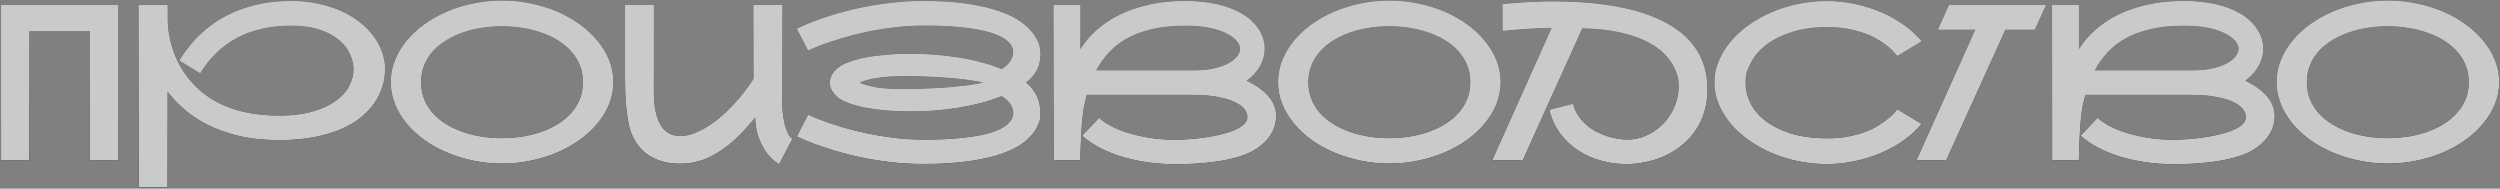
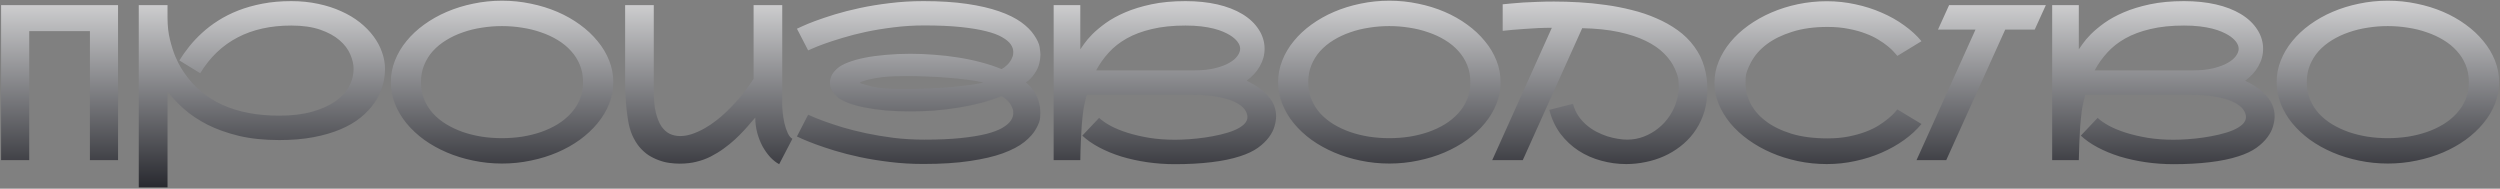
<svg xmlns="http://www.w3.org/2000/svg" width="1842" height="139" viewBox="0 0 1842 139" fill="none">
  <rect x="0" y="0" width="1842" height="139" fill="#808080" stroke="none" />
-   <path d="M0.813 3.795H86.973V118H66.251V22.959H21.535V118H0.813V3.795ZM214.578 0.835C221.693 0.835 228.34 1.51 234.521 2.86C240.701 4.159 246.336 5.976 251.425 8.313C256.567 10.599 261.137 13.325 265.136 16.493C269.135 19.661 272.511 23.115 275.263 26.854C278.016 30.542 280.093 34.437 281.496 38.54C282.95 42.59 283.677 46.693 283.677 50.848C283.677 55.107 283.028 59.365 281.729 63.624C280.483 67.883 278.509 71.96 275.809 75.855C273.16 79.698 269.758 83.308 265.604 86.683C261.501 90.007 256.541 92.889 250.724 95.33C244.959 97.771 238.338 99.693 230.859 101.095C223.432 102.497 215.071 103.199 205.775 103.199C194.66 103.199 184.715 102.16 175.938 100.082C167.213 97.953 159.501 95.201 152.801 91.825C146.153 88.397 140.414 84.554 135.584 80.295C130.806 76.037 126.756 71.726 123.432 67.363V138.021H102.242V3.795H123.432V13.066C123.432 18.986 124.029 24.361 125.223 29.191C126.418 34.021 127.742 38.176 129.196 41.656C130.703 45.135 132.079 47.888 133.325 49.913C134.572 51.887 135.273 52.977 135.429 53.185C149.815 74.531 173.263 85.203 205.775 85.203C215.019 85.203 223.069 84.242 229.924 82.321C236.78 80.399 242.467 77.854 246.985 74.686C251.555 71.466 254.957 67.805 257.19 63.702C259.423 59.547 260.54 55.263 260.54 50.848C260.54 47.368 259.709 43.759 258.047 40.02C256.437 36.228 253.814 32.775 250.179 29.659C246.543 26.491 241.791 23.894 235.923 21.868C230.106 19.843 222.991 18.83 214.578 18.83C199.361 18.83 186.169 21.765 175.003 27.633C163.837 33.45 154.671 42.227 147.504 53.964L132.157 44.538C134.182 41.214 136.571 37.838 139.324 34.411C142.076 30.931 145.218 27.581 148.75 24.361C152.282 21.089 156.255 18.051 160.669 15.247C165.135 12.39 170.069 9.897 175.471 7.768C180.924 5.639 186.896 3.951 193.388 2.704C199.88 1.458 206.943 0.835 214.578 0.835ZM369.915 0.523C377.186 0.523 384.249 1.25 391.104 2.704C398.012 4.107 404.504 6.106 410.58 8.703C416.656 11.3 422.213 14.442 427.251 18.129C432.289 21.765 436.625 25.816 440.261 30.282C443.948 34.696 446.805 39.474 448.83 44.616C450.855 49.706 451.868 55.003 451.868 60.508C451.868 66.013 450.855 71.337 448.83 76.478C446.805 81.568 443.948 86.346 440.261 90.812C436.625 95.227 432.289 99.278 427.251 102.965C422.213 106.6 416.656 109.716 410.58 112.313C404.504 114.91 398.012 116.909 391.104 118.312C384.249 119.766 377.186 120.493 369.915 120.493C362.644 120.493 355.555 119.766 348.648 118.312C341.792 116.909 335.326 114.91 329.25 112.313C323.173 109.716 317.59 106.6 312.501 102.965C307.463 99.278 303.127 95.227 299.491 90.812C295.856 86.346 293.025 81.568 291 76.478C288.974 71.337 287.962 66.013 287.962 60.508C287.962 55.003 288.974 49.706 291 44.616C293.025 39.474 295.856 34.696 299.491 30.282C303.127 25.816 307.463 21.765 312.501 18.129C317.59 14.442 323.173 11.3 329.25 8.703C335.326 6.106 341.792 4.107 348.648 2.704C355.555 1.25 362.644 0.523 369.915 0.523ZM310.164 60.508C310.164 65.078 310.943 69.285 312.501 73.128C314.059 76.971 316.214 80.425 318.967 83.489C321.771 86.553 325.043 89.228 328.782 91.513C332.574 93.798 336.677 95.72 341.091 97.278C345.505 98.784 350.154 99.927 355.036 100.706C359.917 101.433 364.851 101.796 369.837 101.796C374.823 101.796 379.757 101.433 384.638 100.706C389.52 99.927 394.168 98.784 398.583 97.278C403.049 95.72 407.152 93.798 410.892 91.513C414.683 89.176 417.955 86.475 420.707 83.411C423.512 80.347 425.693 76.919 427.251 73.128C428.809 69.285 429.588 65.078 429.588 60.508C429.588 55.886 428.809 51.679 427.251 47.888C425.693 44.045 423.512 40.591 420.707 37.527C417.955 34.463 414.683 31.788 410.892 29.503C407.152 27.218 403.049 25.322 398.583 23.816C394.168 22.258 389.52 21.115 384.638 20.388C379.757 19.609 374.823 19.22 369.837 19.22C364.851 19.22 359.917 19.609 355.036 20.388C350.154 21.115 345.505 22.258 341.091 23.816C336.677 25.322 332.574 27.244 328.782 29.581C325.043 31.866 321.771 34.541 318.967 37.605C316.214 40.669 314.059 44.123 312.501 47.966C310.943 51.757 310.164 55.938 310.164 60.508ZM576.356 72.427C576.304 73.414 576.278 74.427 576.278 75.465C576.278 77.543 576.408 79.932 576.668 82.632C576.928 85.281 577.369 88.034 577.992 90.89C578.667 93.695 579.498 96.135 580.485 98.213C581.472 100.238 582.588 101.589 583.835 102.264L574.097 120.96C571.812 119.766 569.605 118.026 567.475 115.741C565.346 113.404 563.45 110.729 561.788 107.717C560.179 104.653 558.88 101.329 557.893 97.745C556.959 94.11 556.491 90.397 556.491 86.605C555.712 87.436 554.596 88.709 553.141 90.423C551.739 92.136 550.051 94.058 548.078 96.187C546.156 98.265 543.949 100.472 541.456 102.809C538.963 105.094 536.237 107.301 533.276 109.431C530.368 111.56 527.2 113.508 523.772 115.273C520.396 116.987 516.839 118.286 513.099 119.169C511.541 119.584 509.698 119.922 507.568 120.181C505.491 120.441 503.232 120.571 500.791 120.571C498.35 120.571 495.805 120.389 493.156 120.025C490.508 119.662 487.885 118.987 485.288 118C482.692 117.065 480.173 115.819 477.732 114.261C475.343 112.651 473.136 110.651 471.11 108.262C469.085 105.821 467.319 102.913 465.813 99.537C464.359 96.161 463.294 92.24 462.619 87.774C462.047 84.035 461.606 80.399 461.294 76.868C461.035 73.284 460.853 70.09 460.749 67.285C460.645 64.793 460.593 62.404 460.593 60.118V3.795H481.705V67.363C481.705 73.492 482.198 78.659 483.185 82.866C484.224 87.073 485.6 90.475 487.314 93.071C489.08 95.616 491.131 97.46 493.468 98.602C495.857 99.693 498.402 100.238 501.103 100.238C503.907 100.238 506.815 99.745 509.828 98.758C512.892 97.719 515.904 96.369 518.864 94.707C521.825 93.045 524.681 91.15 527.434 89.02C530.238 86.891 532.757 84.736 534.99 82.554C540.184 77.517 544.39 72.921 547.61 68.766C550.882 64.559 553.427 61.001 555.245 58.093V3.795H576.356V72.427ZM680.356 120.804C671.735 120.804 663.477 120.311 655.583 119.324C647.741 118.39 640.418 117.195 633.614 115.741C626.811 114.287 620.605 112.703 614.996 110.989C609.439 109.275 604.635 107.665 600.584 106.159C596.585 104.653 593.417 103.38 591.08 102.342C588.795 101.251 587.496 100.654 587.185 100.55L595.442 84.502C595.494 84.502 596.559 84.969 598.636 85.904C600.714 86.839 603.596 87.982 607.283 89.332C611.023 90.682 615.489 92.162 620.683 93.772C625.928 95.33 631.693 96.785 637.977 98.135C644.313 99.485 651.117 100.628 658.387 101.563C665.658 102.445 673.215 102.887 681.057 102.887C691.496 102.887 700.429 102.497 707.855 101.718C715.334 100.939 721.592 99.927 726.63 98.68C731.668 97.382 735.615 95.902 738.471 94.24C741.379 92.526 743.457 90.76 744.703 88.942C745.95 87.125 746.573 85.333 746.573 83.567C746.573 83.463 746.547 82.944 746.495 82.009C746.495 81.022 746.08 79.724 745.249 78.114C744.418 76.452 743.327 74.998 741.977 73.751C740.626 72.453 739.276 71.466 737.926 70.791C733.252 72.713 728.188 74.401 722.735 75.855C717.282 77.257 711.647 78.426 705.83 79.36C700.065 80.295 694.197 80.996 688.224 81.464C682.252 81.879 676.383 82.087 670.618 82.087C664.438 82.087 658.491 81.853 652.778 81.386C647.118 80.867 641.924 80.139 637.198 79.205C632.472 78.27 628.343 77.127 624.812 75.777C621.28 74.427 618.579 72.894 616.71 71.181C615.359 69.934 614.191 68.532 613.204 66.974C612.269 65.364 611.75 64.04 611.646 63.001C611.542 61.962 611.49 61.261 611.49 60.898C611.49 59.443 611.828 57.859 612.503 56.145C613.23 54.38 614.632 52.536 616.71 50.614C618.579 48.901 621.28 47.368 624.812 46.018C628.395 44.616 632.55 43.447 637.276 42.513C642.054 41.578 647.273 40.877 652.934 40.409C658.647 39.89 664.594 39.63 670.774 39.63C676.487 39.63 682.303 39.864 688.224 40.331C694.197 40.747 700.065 41.422 705.83 42.357C711.647 43.24 717.256 44.408 722.657 45.862C728.11 47.265 733.2 48.953 737.926 50.926C739.276 50.251 740.626 49.264 741.977 47.966C743.327 46.667 744.418 45.213 745.249 43.603C746.08 41.941 746.495 40.643 746.495 39.708C746.547 38.721 746.573 38.176 746.573 38.072C746.573 36.306 745.95 34.515 744.703 32.697C743.457 30.879 741.379 29.139 738.471 27.477C735.615 25.764 731.668 24.283 726.63 23.037C721.592 21.739 715.334 20.7 707.855 19.921C700.429 19.142 691.496 18.752 681.057 18.752C673.215 18.752 665.658 19.22 658.387 20.155C651.117 21.038 644.313 22.154 637.977 23.504C631.693 24.855 625.928 26.335 620.683 27.945C615.489 29.503 611.023 30.957 607.283 32.307C603.596 33.658 600.714 34.8 598.636 35.735C596.559 36.618 595.494 37.085 595.442 37.137L587.185 21.167C587.496 21.012 588.795 20.414 591.08 19.376C593.417 18.285 596.585 16.987 600.584 15.48C604.635 13.974 609.439 12.364 614.996 10.65C620.605 8.937 626.811 7.353 633.614 5.898C640.418 4.444 647.741 3.25 655.583 2.315C663.477 1.328 671.735 0.835 680.356 0.835C692.561 0.835 703.259 1.51 712.452 2.86C721.644 4.211 729.512 6.028 736.056 8.313C742.652 10.599 748.053 13.247 752.26 16.259C756.467 19.272 759.687 22.466 761.92 25.841C764.205 29.165 765.555 32.074 765.971 34.566C766.386 37.008 766.594 38.955 766.594 40.409C766.594 42.227 766.308 44.356 765.737 46.797C765.166 49.238 763.971 51.783 762.153 54.432C760.388 57.028 758.284 59.158 755.843 60.82C757.713 62.118 759.505 63.988 761.219 66.429C762.984 68.818 764.309 71.44 765.192 74.297C766.075 77.153 766.516 80.036 766.516 82.944C766.516 83.411 766.464 84.632 766.36 86.605C766.308 88.579 765.347 91.279 763.478 94.707C761.608 98.135 758.7 101.433 754.753 104.601C750.858 107.717 745.586 110.495 738.939 112.936C732.343 115.325 724.241 117.221 714.633 118.623C705.025 120.077 693.599 120.804 680.356 120.804ZM634.082 60.43C633.874 60.534 633.77 60.69 633.77 60.898C633.77 61.105 633.874 61.261 634.082 61.365C635.952 61.988 638.574 62.741 641.95 63.624C645.378 64.507 649.844 65.078 655.349 65.338C657.479 65.442 659.582 65.52 661.659 65.572C663.737 65.572 665.217 65.572 666.1 65.572C668.748 65.572 671.839 65.546 675.37 65.494C678.954 65.39 683.005 65.234 687.523 65.026C692.041 64.819 696.508 64.533 700.922 64.169C705.337 63.754 709.595 63.287 713.698 62.767C717.801 62.196 721.462 61.547 724.682 60.82C721.099 59.989 716.97 59.288 712.296 58.716C707.622 58.093 702.74 57.6 697.65 57.236C692.613 56.821 687.549 56.535 682.459 56.379C677.422 56.172 672.67 56.068 668.203 56.068C665.295 56.068 662.386 56.12 659.478 56.223C656.622 56.275 653.765 56.457 650.909 56.769C648.104 57.08 645.274 57.522 642.417 58.093C639.613 58.664 636.834 59.443 634.082 60.43ZM918.504 59.495C925.671 62.923 931.072 66.818 934.707 71.181C938.395 75.491 940.238 80.321 940.238 85.671C940.238 87.852 939.849 90.293 939.07 92.993C938.343 95.694 936.966 98.395 934.941 101.095C932.967 103.796 930.267 106.393 926.839 108.885C923.411 111.326 919.023 113.404 913.674 115.118C907.649 117.091 900.638 118.545 892.64 119.48C884.642 120.467 875.657 120.96 865.686 120.96C858.674 120.96 851.793 120.467 845.042 119.48C838.342 118.493 832.006 117.091 826.033 115.273C820.113 113.404 814.712 111.171 809.83 108.574C804.948 105.977 800.819 103.095 797.443 99.927L809.83 86.839C811.855 88.761 814.66 90.708 818.243 92.682C821.827 94.603 826.007 96.317 830.785 97.823C835.615 99.329 840.965 100.576 846.833 101.563C852.702 102.497 858.986 102.965 865.686 102.965C868.75 102.965 872.204 102.835 876.047 102.575C879.89 102.316 883.785 101.9 887.732 101.329C891.679 100.758 895.522 100.031 899.262 99.148C903.053 98.265 906.403 97.226 909.311 96.031C912.271 94.785 914.634 93.357 916.4 91.747C918.218 90.085 919.127 88.241 919.127 86.216C919.127 84.502 918.478 82.684 917.179 80.763C915.881 78.841 913.648 77.075 910.48 75.465C907.363 73.855 903.183 72.531 897.937 71.492C892.744 70.402 886.2 69.856 878.306 69.856H800.715C800.3 71.518 799.832 73.414 799.313 75.543C798.794 77.672 798.404 79.724 798.144 81.698C797.937 83.308 797.729 85.073 797.521 86.995C797.313 88.865 797.132 90.812 796.976 92.838C796.872 94.863 796.768 96.888 796.664 98.914C796.56 100.939 796.456 102.887 796.353 104.757C796.145 109.119 796.015 113.534 795.963 118H776.332V3.795H795.963V36.358C796.482 35.631 797.443 34.255 798.845 32.23C800.248 30.204 802.247 27.867 804.844 25.218C807.493 22.57 810.79 19.817 814.738 16.961C818.737 14.104 823.515 11.482 829.072 9.092C834.629 6.703 841.069 4.73 848.391 3.172C855.766 1.614 864.128 0.835 873.476 0.835C882.045 0.835 889.861 1.64 896.925 3.25C903.988 4.86 910.116 7.223 915.31 10.339C920.555 13.507 924.606 17.324 927.462 21.791C930.319 26.205 931.747 30.931 931.747 35.969C931.747 40.487 930.578 44.772 928.241 48.823C925.956 52.874 922.71 56.431 918.504 59.495ZM879.942 51.861C885.759 51.861 890.796 51.342 895.055 50.303C899.314 49.264 902.819 47.966 905.572 46.408C908.324 44.85 910.376 43.136 911.726 41.266C913.076 39.397 913.751 37.631 913.751 35.969C913.751 34.203 913.076 32.437 911.726 30.671C910.376 28.906 908.454 27.27 905.961 25.764C904.663 24.985 903.053 24.18 901.131 23.349C899.21 22.518 896.925 21.765 894.276 21.089C891.627 20.414 888.589 19.869 885.161 19.453C881.734 19.038 877.838 18.83 873.476 18.83C864.076 18.83 855.818 19.687 848.703 21.401C841.588 23.063 835.408 25.374 830.162 28.334C824.917 31.295 820.476 34.8 816.841 38.851C813.205 42.85 810.141 47.187 807.648 51.861H879.942ZM1023.67 0.523C1030.94 0.523 1038.01 1.25 1044.86 2.704C1051.77 4.107 1058.26 6.106 1064.34 8.703C1070.41 11.3 1075.97 14.442 1081.01 18.129C1086.05 21.765 1090.38 25.816 1094.02 30.282C1097.71 34.696 1100.56 39.474 1102.59 44.616C1104.61 49.706 1105.63 55.003 1105.63 60.508C1105.63 66.013 1104.61 71.337 1102.59 76.478C1100.56 81.568 1097.71 86.346 1094.02 90.812C1090.38 95.227 1086.05 99.278 1081.01 102.965C1075.97 106.6 1070.41 109.716 1064.34 112.313C1058.26 114.91 1051.77 116.909 1044.86 118.312C1038.01 119.766 1030.94 120.493 1023.67 120.493C1016.4 120.493 1009.31 119.766 1002.4 118.312C995.549 116.909 989.083 114.91 983.007 112.313C976.93 109.716 971.347 106.6 966.258 102.965C961.22 99.278 956.883 95.227 953.248 90.812C949.613 86.346 946.782 81.568 944.757 76.478C942.731 71.337 941.718 66.013 941.718 60.508C941.718 55.003 942.731 49.706 944.757 44.616C946.782 39.474 949.613 34.696 953.248 30.282C956.883 25.816 961.22 21.765 966.258 18.129C971.347 14.442 976.93 11.3 983.007 8.703C989.083 6.106 995.549 4.107 1002.4 2.704C1009.31 1.25 1016.4 0.523 1023.67 0.523ZM963.921 60.508C963.921 65.078 964.7 69.285 966.258 73.128C967.816 76.971 969.971 80.425 972.724 83.489C975.528 86.553 978.8 89.228 982.539 91.513C986.331 93.798 990.433 95.72 994.848 97.278C999.262 98.784 1003.91 99.927 1008.79 100.706C1013.67 101.433 1018.61 101.796 1023.59 101.796C1028.58 101.796 1033.51 101.433 1038.4 100.706C1043.28 99.927 1047.93 98.784 1052.34 97.278C1056.81 95.72 1060.91 93.798 1064.65 91.513C1068.44 89.176 1071.71 86.475 1074.46 83.411C1077.27 80.347 1079.45 76.919 1081.01 73.128C1082.57 69.285 1083.35 65.078 1083.35 60.508C1083.35 55.886 1082.57 51.679 1081.01 47.888C1079.45 44.045 1077.27 40.591 1074.46 37.527C1071.71 34.463 1068.44 31.788 1064.65 29.503C1060.91 27.218 1056.81 25.322 1052.34 23.816C1047.93 22.258 1043.28 21.115 1038.4 20.388C1033.51 19.609 1028.58 19.22 1023.59 19.22C1018.61 19.22 1013.67 19.609 1008.79 20.388C1003.91 21.115 999.262 22.258 994.848 23.816C990.433 25.322 986.331 27.244 982.539 29.581C978.8 31.866 975.528 34.541 972.724 37.605C969.971 40.669 967.816 44.123 966.258 47.966C964.7 51.757 963.921 55.938 963.921 60.508ZM1107.18 3.172C1108.9 2.964 1111.05 2.756 1113.65 2.549C1116.25 2.289 1119.15 2.055 1122.37 1.848C1125.59 1.64 1129.1 1.484 1132.89 1.38C1136.73 1.224 1140.76 1.146 1144.97 1.146C1150.83 1.146 1156.99 1.328 1163.43 1.692C1169.92 2.055 1176.44 2.704 1182.98 3.639C1189.53 4.522 1195.97 5.769 1202.3 7.379C1208.69 8.937 1214.71 10.962 1220.38 13.455C1226.09 15.896 1231.33 18.83 1236.11 22.258C1240.89 25.686 1244.97 29.711 1248.34 34.333C1251.72 38.903 1254.16 43.837 1255.67 49.134C1257.22 54.432 1258 59.885 1258 65.494C1258 66.896 1257.95 68.324 1257.85 69.778C1257.53 75.387 1256.5 80.555 1254.73 85.281C1252.96 90.007 1250.65 94.266 1247.8 98.057C1244.99 101.796 1241.72 105.094 1237.98 107.951C1234.29 110.807 1230.29 113.196 1225.98 115.118C1221.67 117.039 1217.16 118.467 1212.43 119.402C1207.7 120.389 1202.95 120.882 1198.17 120.882C1191.94 120.882 1185.81 120.051 1179.79 118.39C1173.76 116.78 1168.18 114.313 1163.04 110.989C1157.95 107.665 1153.51 103.51 1149.72 98.524C1145.98 93.487 1143.25 87.618 1141.54 80.918L1158.99 76.478C1159.82 79.698 1161.09 82.606 1162.81 85.203C1164.52 87.748 1166.52 90.007 1168.8 91.981C1171.09 93.954 1173.56 95.642 1176.2 97.044C1178.85 98.395 1181.5 99.511 1184.15 100.394C1186.85 101.225 1189.47 101.848 1192.02 102.264C1194.56 102.679 1196.85 102.887 1198.87 102.887C1203.18 102.887 1207.29 102.134 1211.18 100.628C1215.08 99.122 1218.61 97.096 1221.78 94.551C1225 92.007 1227.75 89.02 1230.04 85.593C1232.37 82.113 1234.09 78.529 1235.18 74.842C1236.32 71.155 1236.89 67.493 1236.89 63.858C1236.89 63.442 1236.84 62.118 1236.73 59.885C1236.68 57.6 1235.77 54.51 1234.01 50.614C1232.24 46.667 1229.62 42.954 1226.14 39.474C1222.66 35.943 1218.14 32.827 1212.59 30.126C1207.08 27.425 1200.46 25.244 1192.72 23.582C1184.98 21.92 1176 20.986 1165.77 20.778L1121.98 118H1099.47L1143.41 20.466C1140.08 20.466 1136.68 20.544 1133.2 20.7C1129.72 20.856 1126.37 21.064 1123.15 21.323C1119.93 21.531 1116.92 21.765 1114.12 22.024C1111.36 22.284 1109.05 22.518 1107.18 22.725V3.172ZM1415.75 91.357C1412.27 95.564 1408.02 99.485 1402.98 103.121C1397.99 106.704 1392.46 109.82 1386.39 112.469C1380.36 115.118 1373.92 117.169 1367.07 118.623C1360.21 120.129 1353.2 120.882 1346.03 120.882C1338.76 120.882 1331.65 120.155 1324.69 118.701C1317.78 117.247 1311.26 115.196 1305.13 112.547C1299 109.898 1293.37 106.73 1288.23 103.043C1283.09 99.355 1278.67 95.304 1274.98 90.89C1271.3 86.424 1268.42 81.671 1266.34 76.634C1264.26 71.544 1263.22 66.299 1263.22 60.898C1263.22 55.496 1264.26 50.277 1266.34 45.239C1268.42 40.15 1271.3 35.398 1274.98 30.983C1278.67 26.517 1283.09 22.44 1288.23 18.752C1293.37 15.065 1299 11.897 1305.13 9.248C1311.26 6.6 1317.78 4.548 1324.69 3.094C1331.65 1.64 1338.76 0.913 1346.03 0.913C1353.2 0.913 1360.21 1.666 1367.07 3.172C1373.92 4.626 1380.36 6.677 1386.39 9.326C1392.46 11.923 1397.99 15.039 1402.98 18.674C1408.02 22.258 1412.27 26.153 1415.75 30.36L1397.99 41.188C1397.53 40.617 1396.72 39.708 1395.58 38.462C1394.49 37.163 1392.98 35.735 1391.06 34.177C1389.14 32.567 1386.8 30.931 1384.05 29.269C1381.35 27.555 1378.15 26.023 1374.47 24.673C1370.83 23.271 1366.68 22.128 1362 21.245C1357.38 20.31 1352.21 19.843 1346.5 19.843C1336.63 19.843 1327.96 21.038 1320.48 23.427C1313 25.764 1306.72 28.854 1301.63 32.697C1296.59 36.54 1292.77 40.929 1290.18 45.862C1287.58 50.744 1286.25 54.51 1286.2 57.158C1286.15 59.807 1286.12 61.209 1286.12 61.365C1286.12 66.351 1287.32 71.259 1289.71 76.088C1292.15 80.918 1295.86 85.255 1300.85 89.098C1305.83 92.941 1312.12 96.058 1319.7 98.447C1327.34 100.784 1336.27 101.952 1346.5 101.952C1352.26 101.952 1357.48 101.485 1362.16 100.55C1366.83 99.615 1371.01 98.447 1374.7 97.044C1378.39 95.642 1381.58 94.084 1384.28 92.37C1387.03 90.604 1389.35 88.942 1391.22 87.384C1393.14 85.826 1394.64 84.424 1395.73 83.178C1396.82 81.931 1397.58 81.074 1397.99 80.607L1415.75 91.357ZM1499.19 21.791H1477.45L1433.98 118H1412.09L1455.56 21.791H1427.91L1436.09 3.795H1507.37L1499.19 21.791ZM1654.21 59.495C1661.38 62.923 1666.78 66.818 1670.42 71.181C1674.1 75.491 1675.95 80.321 1675.95 85.671C1675.95 87.852 1675.56 90.293 1674.78 92.993C1674.05 95.694 1672.68 98.395 1670.65 101.095C1668.68 103.796 1665.98 106.393 1662.55 108.885C1659.12 111.326 1654.73 113.404 1649.38 115.118C1643.36 117.091 1636.35 118.545 1628.35 119.48C1620.35 120.467 1611.37 120.96 1601.4 120.96C1594.38 120.96 1587.5 120.467 1580.75 119.48C1574.05 118.493 1567.72 117.091 1561.74 115.273C1555.82 113.404 1550.42 111.171 1545.54 108.574C1540.66 105.977 1536.53 103.095 1533.15 99.927L1545.54 86.839C1547.57 88.761 1550.37 90.708 1553.95 92.682C1557.54 94.603 1561.72 96.317 1566.5 97.823C1571.33 99.329 1576.67 100.576 1582.54 101.563C1588.41 102.497 1594.7 102.965 1601.4 102.965C1604.46 102.965 1607.91 102.835 1611.76 102.575C1615.6 102.316 1619.5 101.9 1623.44 101.329C1627.39 100.758 1631.23 100.031 1634.97 99.148C1638.76 98.265 1642.11 97.226 1645.02 96.031C1647.98 94.785 1650.34 93.357 1652.11 91.747C1653.93 90.085 1654.84 88.241 1654.84 86.216C1654.84 84.502 1654.19 82.684 1652.89 80.763C1651.59 78.841 1649.36 77.075 1646.19 75.465C1643.07 73.855 1638.89 72.531 1633.65 71.492C1628.45 70.402 1621.91 69.856 1614.02 69.856H1536.43C1536.01 71.518 1535.54 73.414 1535.02 75.543C1534.5 77.672 1534.11 79.724 1533.85 81.698C1533.65 83.308 1533.44 85.073 1533.23 86.995C1533.02 88.865 1532.84 90.812 1532.69 92.838C1532.58 94.863 1532.48 96.888 1532.37 98.914C1532.27 100.939 1532.17 102.887 1532.06 104.757C1531.86 109.119 1531.73 113.534 1531.67 118H1512.04V3.795H1531.67V36.358C1532.19 35.631 1533.15 34.255 1534.56 32.23C1535.96 30.204 1537.96 27.867 1540.55 25.218C1543.2 22.57 1546.5 19.817 1550.45 16.961C1554.45 14.104 1559.22 11.482 1564.78 9.092C1570.34 6.703 1576.78 4.73 1584.1 3.172C1591.48 1.614 1599.84 0.835 1609.19 0.835C1617.76 0.835 1625.57 1.64 1632.63 3.25C1639.7 4.86 1645.83 7.223 1651.02 10.339C1656.27 13.507 1660.32 17.324 1663.17 21.791C1666.03 26.205 1667.46 30.931 1667.46 35.969C1667.46 40.487 1666.29 44.772 1663.95 48.823C1661.67 52.874 1658.42 56.431 1654.21 59.495ZM1615.65 51.861C1621.47 51.861 1626.51 51.342 1630.77 50.303C1635.02 49.264 1638.53 47.966 1641.28 46.408C1644.03 44.85 1646.09 43.136 1647.44 41.266C1648.79 39.397 1649.46 37.631 1649.46 35.969C1649.46 34.203 1648.79 32.437 1647.44 30.671C1646.09 28.906 1644.16 27.27 1641.67 25.764C1640.37 24.985 1638.76 24.18 1636.84 23.349C1634.92 22.518 1632.63 21.765 1629.99 21.089C1627.34 20.414 1624.3 19.869 1620.87 19.453C1617.44 19.038 1613.55 18.83 1609.19 18.83C1599.79 18.83 1591.53 19.687 1584.41 21.401C1577.3 23.063 1571.12 25.374 1565.87 28.334C1560.63 31.295 1556.19 34.8 1552.55 38.851C1548.92 42.85 1545.85 47.187 1543.36 51.861H1615.65ZM1759.38 0.523C1766.65 0.523 1773.72 1.25 1780.57 2.704C1787.48 4.107 1793.97 6.106 1800.05 8.703C1806.12 11.3 1811.68 14.442 1816.72 18.129C1821.76 21.765 1826.09 25.816 1829.73 30.282C1833.42 34.696 1836.27 39.474 1838.3 44.616C1840.32 49.706 1841.34 55.003 1841.34 60.508C1841.34 66.013 1840.32 71.337 1838.3 76.478C1836.27 81.568 1833.42 86.346 1829.73 90.812C1826.09 95.227 1821.76 99.278 1816.72 102.965C1811.68 106.6 1806.12 109.716 1800.05 112.313C1793.97 114.91 1787.48 116.909 1780.57 118.312C1773.72 119.766 1766.65 120.493 1759.38 120.493C1752.11 120.493 1745.02 119.766 1738.11 118.312C1731.26 116.909 1724.79 114.91 1718.72 112.313C1712.64 109.716 1707.06 106.6 1701.97 102.965C1696.93 99.278 1692.59 95.227 1688.96 90.812C1685.32 86.346 1682.49 81.568 1680.47 76.478C1678.44 71.337 1677.43 66.013 1677.43 60.508C1677.43 55.003 1678.44 49.706 1680.47 44.616C1682.49 39.474 1685.32 34.696 1688.96 30.282C1692.59 25.816 1696.93 21.765 1701.97 18.129C1707.06 14.442 1712.64 11.3 1718.72 8.703C1724.79 6.106 1731.26 4.107 1738.11 2.704C1745.02 1.25 1752.11 0.523 1759.38 0.523ZM1699.63 60.508C1699.63 65.078 1700.41 69.285 1701.97 73.128C1703.53 76.971 1705.68 80.425 1708.43 83.489C1711.24 86.553 1714.51 89.228 1718.25 91.513C1722.04 93.798 1726.14 95.72 1730.56 97.278C1734.97 98.784 1739.62 99.927 1744.5 100.706C1749.38 101.433 1754.32 101.796 1759.3 101.796C1764.29 101.796 1769.22 101.433 1774.11 100.706C1778.99 99.927 1783.64 98.784 1788.05 97.278C1792.52 95.72 1796.62 93.798 1800.36 91.513C1804.15 89.176 1807.42 86.475 1810.17 83.411C1812.98 80.347 1815.16 76.919 1816.72 73.128C1818.28 69.285 1819.06 65.078 1819.06 60.508C1819.06 55.886 1818.28 51.679 1816.72 47.888C1815.16 44.045 1812.98 40.591 1810.17 37.527C1807.42 34.463 1804.15 31.788 1800.36 29.503C1796.62 27.218 1792.52 25.322 1788.05 23.816C1783.64 22.258 1778.99 21.115 1774.11 20.388C1769.22 19.609 1764.29 19.22 1759.3 19.22C1754.32 19.22 1749.38 19.609 1744.5 20.388C1739.62 21.115 1734.97 22.258 1730.56 23.816C1726.14 25.322 1722.04 27.244 1718.25 29.581C1714.51 31.866 1711.24 34.541 1708.43 37.605C1705.68 40.669 1703.53 44.123 1701.97 47.966C1700.41 51.757 1699.63 55.938 1699.63 60.508Z" fill="black" />
  <path d="M0.813 3.795H86.973V118H66.251V22.959H21.535V118H0.813V3.795ZM214.578 0.835C221.693 0.835 228.34 1.51 234.521 2.86C240.701 4.159 246.336 5.976 251.425 8.313C256.567 10.599 261.137 13.325 265.136 16.493C269.135 19.661 272.511 23.115 275.263 26.854C278.016 30.542 280.093 34.437 281.496 38.54C282.95 42.59 283.677 46.693 283.677 50.848C283.677 55.107 283.028 59.365 281.729 63.624C280.483 67.883 278.509 71.96 275.809 75.855C273.16 79.698 269.758 83.308 265.604 86.683C261.501 90.007 256.541 92.889 250.724 95.33C244.959 97.771 238.338 99.693 230.859 101.095C223.432 102.497 215.071 103.199 205.775 103.199C194.66 103.199 184.715 102.16 175.938 100.082C167.213 97.953 159.501 95.201 152.801 91.825C146.153 88.397 140.414 84.554 135.584 80.295C130.806 76.037 126.756 71.726 123.432 67.363V138.021H102.242V3.795H123.432V13.066C123.432 18.986 124.029 24.361 125.223 29.191C126.418 34.021 127.742 38.176 129.196 41.656C130.703 45.135 132.079 47.888 133.325 49.913C134.572 51.887 135.273 52.977 135.429 53.185C149.815 74.531 173.263 85.203 205.775 85.203C215.019 85.203 223.069 84.242 229.924 82.321C236.78 80.399 242.467 77.854 246.985 74.686C251.555 71.466 254.957 67.805 257.19 63.702C259.423 59.547 260.54 55.263 260.54 50.848C260.54 47.368 259.709 43.759 258.047 40.02C256.437 36.228 253.814 32.775 250.179 29.659C246.543 26.491 241.791 23.894 235.923 21.868C230.106 19.843 222.991 18.83 214.578 18.83C199.361 18.83 186.169 21.765 175.003 27.633C163.837 33.45 154.671 42.227 147.504 53.964L132.157 44.538C134.182 41.214 136.571 37.838 139.324 34.411C142.076 30.931 145.218 27.581 148.75 24.361C152.282 21.089 156.255 18.051 160.669 15.247C165.135 12.39 170.069 9.897 175.471 7.768C180.924 5.639 186.896 3.951 193.388 2.704C199.88 1.458 206.943 0.835 214.578 0.835ZM369.915 0.523C377.186 0.523 384.249 1.25 391.104 2.704C398.012 4.107 404.504 6.106 410.58 8.703C416.656 11.3 422.213 14.442 427.251 18.129C432.289 21.765 436.625 25.816 440.261 30.282C443.948 34.696 446.805 39.474 448.83 44.616C450.855 49.706 451.868 55.003 451.868 60.508C451.868 66.013 450.855 71.337 448.83 76.478C446.805 81.568 443.948 86.346 440.261 90.812C436.625 95.227 432.289 99.278 427.251 102.965C422.213 106.6 416.656 109.716 410.58 112.313C404.504 114.91 398.012 116.909 391.104 118.312C384.249 119.766 377.186 120.493 369.915 120.493C362.644 120.493 355.555 119.766 348.648 118.312C341.792 116.909 335.326 114.91 329.25 112.313C323.173 109.716 317.59 106.6 312.501 102.965C307.463 99.278 303.127 95.227 299.491 90.812C295.856 86.346 293.025 81.568 291 76.478C288.974 71.337 287.962 66.013 287.962 60.508C287.962 55.003 288.974 49.706 291 44.616C293.025 39.474 295.856 34.696 299.491 30.282C303.127 25.816 307.463 21.765 312.501 18.129C317.59 14.442 323.173 11.3 329.25 8.703C335.326 6.106 341.792 4.107 348.648 2.704C355.555 1.25 362.644 0.523 369.915 0.523ZM310.164 60.508C310.164 65.078 310.943 69.285 312.501 73.128C314.059 76.971 316.214 80.425 318.967 83.489C321.771 86.553 325.043 89.228 328.782 91.513C332.574 93.798 336.677 95.72 341.091 97.278C345.505 98.784 350.154 99.927 355.036 100.706C359.917 101.433 364.851 101.796 369.837 101.796C374.823 101.796 379.757 101.433 384.638 100.706C389.52 99.927 394.168 98.784 398.583 97.278C403.049 95.72 407.152 93.798 410.892 91.513C414.683 89.176 417.955 86.475 420.707 83.411C423.512 80.347 425.693 76.919 427.251 73.128C428.809 69.285 429.588 65.078 429.588 60.508C429.588 55.886 428.809 51.679 427.251 47.888C425.693 44.045 423.512 40.591 420.707 37.527C417.955 34.463 414.683 31.788 410.892 29.503C407.152 27.218 403.049 25.322 398.583 23.816C394.168 22.258 389.52 21.115 384.638 20.388C379.757 19.609 374.823 19.22 369.837 19.22C364.851 19.22 359.917 19.609 355.036 20.388C350.154 21.115 345.505 22.258 341.091 23.816C336.677 25.322 332.574 27.244 328.782 29.581C325.043 31.866 321.771 34.541 318.967 37.605C316.214 40.669 314.059 44.123 312.501 47.966C310.943 51.757 310.164 55.938 310.164 60.508ZM576.356 72.427C576.304 73.414 576.278 74.427 576.278 75.465C576.278 77.543 576.408 79.932 576.668 82.632C576.928 85.281 577.369 88.034 577.992 90.89C578.667 93.695 579.498 96.135 580.485 98.213C581.472 100.238 582.588 101.589 583.835 102.264L574.097 120.96C571.812 119.766 569.605 118.026 567.475 115.741C565.346 113.404 563.45 110.729 561.788 107.717C560.179 104.653 558.88 101.329 557.893 97.745C556.959 94.11 556.491 90.397 556.491 86.605C555.712 87.436 554.596 88.709 553.141 90.423C551.739 92.136 550.051 94.058 548.078 96.187C546.156 98.265 543.949 100.472 541.456 102.809C538.963 105.094 536.237 107.301 533.276 109.431C530.368 111.56 527.2 113.508 523.772 115.273C520.396 116.987 516.839 118.286 513.099 119.169C511.541 119.584 509.698 119.922 507.568 120.181C505.491 120.441 503.232 120.571 500.791 120.571C498.35 120.571 495.805 120.389 493.156 120.025C490.508 119.662 487.885 118.987 485.288 118C482.692 117.065 480.173 115.819 477.732 114.261C475.343 112.651 473.136 110.651 471.11 108.262C469.085 105.821 467.319 102.913 465.813 99.537C464.359 96.161 463.294 92.24 462.619 87.774C462.047 84.035 461.606 80.399 461.294 76.868C461.035 73.284 460.853 70.09 460.749 67.285C460.645 64.793 460.593 62.404 460.593 60.118V3.795H481.705V67.363C481.705 73.492 482.198 78.659 483.185 82.866C484.224 87.073 485.6 90.475 487.314 93.071C489.08 95.616 491.131 97.46 493.468 98.602C495.857 99.693 498.402 100.238 501.103 100.238C503.907 100.238 506.815 99.745 509.828 98.758C512.892 97.719 515.904 96.369 518.864 94.707C521.825 93.045 524.681 91.15 527.434 89.02C530.238 86.891 532.757 84.736 534.99 82.554C540.184 77.517 544.39 72.921 547.61 68.766C550.882 64.559 553.427 61.001 555.245 58.093V3.795H576.356V72.427ZM680.356 120.804C671.735 120.804 663.477 120.311 655.583 119.324C647.741 118.39 640.418 117.195 633.614 115.741C626.811 114.287 620.605 112.703 614.996 110.989C609.439 109.275 604.635 107.665 600.584 106.159C596.585 104.653 593.417 103.38 591.08 102.342C588.795 101.251 587.496 100.654 587.185 100.55L595.442 84.502C595.494 84.502 596.559 84.969 598.636 85.904C600.714 86.839 603.596 87.982 607.283 89.332C611.023 90.682 615.489 92.162 620.683 93.772C625.928 95.33 631.693 96.785 637.977 98.135C644.313 99.485 651.117 100.628 658.387 101.563C665.658 102.445 673.215 102.887 681.057 102.887C691.496 102.887 700.429 102.497 707.855 101.718C715.334 100.939 721.592 99.927 726.63 98.68C731.668 97.382 735.615 95.902 738.471 94.24C741.379 92.526 743.457 90.76 744.703 88.942C745.95 87.125 746.573 85.333 746.573 83.567C746.573 83.463 746.547 82.944 746.495 82.009C746.495 81.022 746.08 79.724 745.249 78.114C744.418 76.452 743.327 74.998 741.977 73.751C740.626 72.453 739.276 71.466 737.926 70.791C733.252 72.713 728.188 74.401 722.735 75.855C717.282 77.257 711.647 78.426 705.83 79.36C700.065 80.295 694.197 80.996 688.224 81.464C682.252 81.879 676.383 82.087 670.618 82.087C664.438 82.087 658.491 81.853 652.778 81.386C647.118 80.867 641.924 80.139 637.198 79.205C632.472 78.27 628.343 77.127 624.812 75.777C621.28 74.427 618.579 72.894 616.71 71.181C615.359 69.934 614.191 68.532 613.204 66.974C612.269 65.364 611.75 64.04 611.646 63.001C611.542 61.962 611.49 61.261 611.49 60.898C611.49 59.443 611.828 57.859 612.503 56.145C613.23 54.38 614.632 52.536 616.71 50.614C618.579 48.901 621.28 47.368 624.812 46.018C628.395 44.616 632.55 43.447 637.276 42.513C642.054 41.578 647.273 40.877 652.934 40.409C658.647 39.89 664.594 39.63 670.774 39.63C676.487 39.63 682.303 39.864 688.224 40.331C694.197 40.747 700.065 41.422 705.83 42.357C711.647 43.24 717.256 44.408 722.657 45.862C728.11 47.265 733.2 48.953 737.926 50.926C739.276 50.251 740.626 49.264 741.977 47.966C743.327 46.667 744.418 45.213 745.249 43.603C746.08 41.941 746.495 40.643 746.495 39.708C746.547 38.721 746.573 38.176 746.573 38.072C746.573 36.306 745.95 34.515 744.703 32.697C743.457 30.879 741.379 29.139 738.471 27.477C735.615 25.764 731.668 24.283 726.63 23.037C721.592 21.739 715.334 20.7 707.855 19.921C700.429 19.142 691.496 18.752 681.057 18.752C673.215 18.752 665.658 19.22 658.387 20.155C651.117 21.038 644.313 22.154 637.977 23.504C631.693 24.855 625.928 26.335 620.683 27.945C615.489 29.503 611.023 30.957 607.283 32.307C603.596 33.658 600.714 34.8 598.636 35.735C596.559 36.618 595.494 37.085 595.442 37.137L587.185 21.167C587.496 21.012 588.795 20.414 591.08 19.376C593.417 18.285 596.585 16.987 600.584 15.48C604.635 13.974 609.439 12.364 614.996 10.65C620.605 8.937 626.811 7.353 633.614 5.898C640.418 4.444 647.741 3.25 655.583 2.315C663.477 1.328 671.735 0.835 680.356 0.835C692.561 0.835 703.259 1.51 712.452 2.86C721.644 4.211 729.512 6.028 736.056 8.313C742.652 10.599 748.053 13.247 752.26 16.259C756.467 19.272 759.687 22.466 761.92 25.841C764.205 29.165 765.555 32.074 765.971 34.566C766.386 37.008 766.594 38.955 766.594 40.409C766.594 42.227 766.308 44.356 765.737 46.797C765.166 49.238 763.971 51.783 762.153 54.432C760.388 57.028 758.284 59.158 755.843 60.82C757.713 62.118 759.505 63.988 761.219 66.429C762.984 68.818 764.309 71.44 765.192 74.297C766.075 77.153 766.516 80.036 766.516 82.944C766.516 83.411 766.464 84.632 766.36 86.605C766.308 88.579 765.347 91.279 763.478 94.707C761.608 98.135 758.7 101.433 754.753 104.601C750.858 107.717 745.586 110.495 738.939 112.936C732.343 115.325 724.241 117.221 714.633 118.623C705.025 120.077 693.599 120.804 680.356 120.804ZM634.082 60.43C633.874 60.534 633.77 60.69 633.77 60.898C633.77 61.105 633.874 61.261 634.082 61.365C635.952 61.988 638.574 62.741 641.95 63.624C645.378 64.507 649.844 65.078 655.349 65.338C657.479 65.442 659.582 65.52 661.659 65.572C663.737 65.572 665.217 65.572 666.1 65.572C668.748 65.572 671.839 65.546 675.37 65.494C678.954 65.39 683.005 65.234 687.523 65.026C692.041 64.819 696.508 64.533 700.922 64.169C705.337 63.754 709.595 63.287 713.698 62.767C717.801 62.196 721.462 61.547 724.682 60.82C721.099 59.989 716.97 59.288 712.296 58.716C707.622 58.093 702.74 57.6 697.65 57.236C692.613 56.821 687.549 56.535 682.459 56.379C677.422 56.172 672.67 56.068 668.203 56.068C665.295 56.068 662.386 56.12 659.478 56.223C656.622 56.275 653.765 56.457 650.909 56.769C648.104 57.08 645.274 57.522 642.417 58.093C639.613 58.664 636.834 59.443 634.082 60.43ZM918.504 59.495C925.671 62.923 931.072 66.818 934.707 71.181C938.395 75.491 940.238 80.321 940.238 85.671C940.238 87.852 939.849 90.293 939.07 92.993C938.343 95.694 936.966 98.395 934.941 101.095C932.967 103.796 930.267 106.393 926.839 108.885C923.411 111.326 919.023 113.404 913.674 115.118C907.649 117.091 900.638 118.545 892.64 119.48C884.642 120.467 875.657 120.96 865.686 120.96C858.674 120.96 851.793 120.467 845.042 119.48C838.342 118.493 832.006 117.091 826.033 115.273C820.113 113.404 814.712 111.171 809.83 108.574C804.948 105.977 800.819 103.095 797.443 99.927L809.83 86.839C811.855 88.761 814.66 90.708 818.243 92.682C821.827 94.603 826.007 96.317 830.785 97.823C835.615 99.329 840.965 100.576 846.833 101.563C852.702 102.497 858.986 102.965 865.686 102.965C868.75 102.965 872.204 102.835 876.047 102.575C879.89 102.316 883.785 101.9 887.732 101.329C891.679 100.758 895.522 100.031 899.262 99.148C903.053 98.265 906.403 97.226 909.311 96.031C912.271 94.785 914.634 93.357 916.4 91.747C918.218 90.085 919.127 88.241 919.127 86.216C919.127 84.502 918.478 82.684 917.179 80.763C915.881 78.841 913.648 77.075 910.48 75.465C907.363 73.855 903.183 72.531 897.937 71.492C892.744 70.402 886.2 69.856 878.306 69.856H800.715C800.3 71.518 799.832 73.414 799.313 75.543C798.794 77.672 798.404 79.724 798.144 81.698C797.937 83.308 797.729 85.073 797.521 86.995C797.313 88.865 797.132 90.812 796.976 92.838C796.872 94.863 796.768 96.888 796.664 98.914C796.56 100.939 796.456 102.887 796.353 104.757C796.145 109.119 796.015 113.534 795.963 118H776.332V3.795H795.963V36.358C796.482 35.631 797.443 34.255 798.845 32.23C800.248 30.204 802.247 27.867 804.844 25.218C807.493 22.57 810.79 19.817 814.738 16.961C818.737 14.104 823.515 11.482 829.072 9.092C834.629 6.703 841.069 4.73 848.391 3.172C855.766 1.614 864.128 0.835 873.476 0.835C882.045 0.835 889.861 1.64 896.925 3.25C903.988 4.86 910.116 7.223 915.31 10.339C920.555 13.507 924.606 17.324 927.462 21.791C930.319 26.205 931.747 30.931 931.747 35.969C931.747 40.487 930.578 44.772 928.241 48.823C925.956 52.874 922.71 56.431 918.504 59.495ZM879.942 51.861C885.759 51.861 890.796 51.342 895.055 50.303C899.314 49.264 902.819 47.966 905.572 46.408C908.324 44.85 910.376 43.136 911.726 41.266C913.076 39.397 913.751 37.631 913.751 35.969C913.751 34.203 913.076 32.437 911.726 30.671C910.376 28.906 908.454 27.27 905.961 25.764C904.663 24.985 903.053 24.18 901.131 23.349C899.21 22.518 896.925 21.765 894.276 21.089C891.627 20.414 888.589 19.869 885.161 19.453C881.734 19.038 877.838 18.83 873.476 18.83C864.076 18.83 855.818 19.687 848.703 21.401C841.588 23.063 835.408 25.374 830.162 28.334C824.917 31.295 820.476 34.8 816.841 38.851C813.205 42.85 810.141 47.187 807.648 51.861H879.942ZM1023.67 0.523C1030.94 0.523 1038.01 1.25 1044.86 2.704C1051.77 4.107 1058.26 6.106 1064.34 8.703C1070.41 11.3 1075.97 14.442 1081.01 18.129C1086.05 21.765 1090.38 25.816 1094.02 30.282C1097.71 34.696 1100.56 39.474 1102.59 44.616C1104.61 49.706 1105.63 55.003 1105.63 60.508C1105.63 66.013 1104.61 71.337 1102.59 76.478C1100.56 81.568 1097.71 86.346 1094.02 90.812C1090.38 95.227 1086.05 99.278 1081.01 102.965C1075.97 106.6 1070.41 109.716 1064.34 112.313C1058.26 114.91 1051.77 116.909 1044.86 118.312C1038.01 119.766 1030.94 120.493 1023.67 120.493C1016.4 120.493 1009.31 119.766 1002.4 118.312C995.549 116.909 989.083 114.91 983.007 112.313C976.93 109.716 971.347 106.6 966.258 102.965C961.22 99.278 956.883 95.227 953.248 90.812C949.613 86.346 946.782 81.568 944.757 76.478C942.731 71.337 941.718 66.013 941.718 60.508C941.718 55.003 942.731 49.706 944.757 44.616C946.782 39.474 949.613 34.696 953.248 30.282C956.883 25.816 961.22 21.765 966.258 18.129C971.347 14.442 976.93 11.3 983.007 8.703C989.083 6.106 995.549 4.107 1002.4 2.704C1009.31 1.25 1016.4 0.523 1023.67 0.523ZM963.921 60.508C963.921 65.078 964.7 69.285 966.258 73.128C967.816 76.971 969.971 80.425 972.724 83.489C975.528 86.553 978.8 89.228 982.539 91.513C986.331 93.798 990.433 95.72 994.848 97.278C999.262 98.784 1003.91 99.927 1008.79 100.706C1013.67 101.433 1018.61 101.796 1023.59 101.796C1028.58 101.796 1033.51 101.433 1038.4 100.706C1043.28 99.927 1047.93 98.784 1052.34 97.278C1056.81 95.72 1060.91 93.798 1064.65 91.513C1068.44 89.176 1071.71 86.475 1074.46 83.411C1077.27 80.347 1079.45 76.919 1081.01 73.128C1082.57 69.285 1083.35 65.078 1083.35 60.508C1083.35 55.886 1082.57 51.679 1081.01 47.888C1079.45 44.045 1077.27 40.591 1074.46 37.527C1071.71 34.463 1068.44 31.788 1064.65 29.503C1060.91 27.218 1056.81 25.322 1052.34 23.816C1047.93 22.258 1043.28 21.115 1038.4 20.388C1033.51 19.609 1028.58 19.22 1023.59 19.22C1018.61 19.22 1013.67 19.609 1008.79 20.388C1003.91 21.115 999.262 22.258 994.848 23.816C990.433 25.322 986.331 27.244 982.539 29.581C978.8 31.866 975.528 34.541 972.724 37.605C969.971 40.669 967.816 44.123 966.258 47.966C964.7 51.757 963.921 55.938 963.921 60.508ZM1107.18 3.172C1108.9 2.964 1111.05 2.756 1113.65 2.549C1116.25 2.289 1119.15 2.055 1122.37 1.848C1125.59 1.64 1129.1 1.484 1132.89 1.38C1136.73 1.224 1140.76 1.146 1144.97 1.146C1150.83 1.146 1156.99 1.328 1163.43 1.692C1169.92 2.055 1176.44 2.704 1182.98 3.639C1189.53 4.522 1195.97 5.769 1202.3 7.379C1208.69 8.937 1214.71 10.962 1220.38 13.455C1226.09 15.896 1231.33 18.83 1236.11 22.258C1240.89 25.686 1244.97 29.711 1248.34 34.333C1251.72 38.903 1254.16 43.837 1255.67 49.134C1257.22 54.432 1258 59.885 1258 65.494C1258 66.896 1257.95 68.324 1257.85 69.778C1257.53 75.387 1256.5 80.555 1254.73 85.281C1252.96 90.007 1250.65 94.266 1247.8 98.057C1244.99 101.796 1241.72 105.094 1237.98 107.951C1234.29 110.807 1230.29 113.196 1225.98 115.118C1221.67 117.039 1217.16 118.467 1212.43 119.402C1207.7 120.389 1202.95 120.882 1198.17 120.882C1191.94 120.882 1185.81 120.051 1179.79 118.39C1173.76 116.78 1168.18 114.313 1163.04 110.989C1157.95 107.665 1153.51 103.51 1149.72 98.524C1145.98 93.487 1143.25 87.618 1141.54 80.918L1158.99 76.478C1159.82 79.698 1161.09 82.606 1162.81 85.203C1164.52 87.748 1166.52 90.007 1168.8 91.981C1171.09 93.954 1173.56 95.642 1176.2 97.044C1178.85 98.395 1181.5 99.511 1184.15 100.394C1186.85 101.225 1189.47 101.848 1192.02 102.264C1194.56 102.679 1196.85 102.887 1198.87 102.887C1203.18 102.887 1207.29 102.134 1211.18 100.628C1215.08 99.122 1218.61 97.096 1221.78 94.551C1225 92.007 1227.75 89.02 1230.04 85.593C1232.37 82.113 1234.09 78.529 1235.18 74.842C1236.32 71.155 1236.89 67.493 1236.89 63.858C1236.89 63.442 1236.84 62.118 1236.73 59.885C1236.68 57.6 1235.77 54.51 1234.01 50.614C1232.24 46.667 1229.62 42.954 1226.14 39.474C1222.66 35.943 1218.14 32.827 1212.59 30.126C1207.08 27.425 1200.46 25.244 1192.72 23.582C1184.98 21.92 1176 20.986 1165.77 20.778L1121.98 118H1099.47L1143.41 20.466C1140.08 20.466 1136.68 20.544 1133.2 20.7C1129.72 20.856 1126.37 21.064 1123.15 21.323C1119.93 21.531 1116.92 21.765 1114.12 22.024C1111.36 22.284 1109.05 22.518 1107.18 22.725V3.172ZM1415.75 91.357C1412.27 95.564 1408.02 99.485 1402.98 103.121C1397.99 106.704 1392.46 109.82 1386.39 112.469C1380.36 115.118 1373.92 117.169 1367.07 118.623C1360.21 120.129 1353.2 120.882 1346.03 120.882C1338.76 120.882 1331.65 120.155 1324.69 118.701C1317.78 117.247 1311.26 115.196 1305.13 112.547C1299 109.898 1293.37 106.73 1288.23 103.043C1283.09 99.355 1278.67 95.304 1274.98 90.89C1271.3 86.424 1268.42 81.671 1266.34 76.634C1264.26 71.544 1263.22 66.299 1263.22 60.898C1263.22 55.496 1264.26 50.277 1266.34 45.239C1268.42 40.15 1271.3 35.398 1274.98 30.983C1278.67 26.517 1283.09 22.44 1288.23 18.752C1293.37 15.065 1299 11.897 1305.13 9.248C1311.26 6.6 1317.78 4.548 1324.69 3.094C1331.65 1.64 1338.76 0.913 1346.03 0.913C1353.2 0.913 1360.21 1.666 1367.07 3.172C1373.92 4.626 1380.36 6.677 1386.39 9.326C1392.46 11.923 1397.99 15.039 1402.98 18.674C1408.02 22.258 1412.27 26.153 1415.75 30.36L1397.99 41.188C1397.53 40.617 1396.72 39.708 1395.58 38.462C1394.49 37.163 1392.98 35.735 1391.06 34.177C1389.14 32.567 1386.8 30.931 1384.05 29.269C1381.35 27.555 1378.15 26.023 1374.47 24.673C1370.83 23.271 1366.68 22.128 1362 21.245C1357.38 20.31 1352.21 19.843 1346.5 19.843C1336.63 19.843 1327.96 21.038 1320.48 23.427C1313 25.764 1306.72 28.854 1301.63 32.697C1296.59 36.54 1292.77 40.929 1290.18 45.862C1287.58 50.744 1286.25 54.51 1286.2 57.158C1286.15 59.807 1286.12 61.209 1286.12 61.365C1286.12 66.351 1287.32 71.259 1289.71 76.088C1292.15 80.918 1295.86 85.255 1300.85 89.098C1305.83 92.941 1312.12 96.058 1319.7 98.447C1327.34 100.784 1336.27 101.952 1346.5 101.952C1352.26 101.952 1357.48 101.485 1362.16 100.55C1366.83 99.615 1371.01 98.447 1374.7 97.044C1378.39 95.642 1381.58 94.084 1384.28 92.37C1387.03 90.604 1389.35 88.942 1391.22 87.384C1393.14 85.826 1394.64 84.424 1395.73 83.178C1396.82 81.931 1397.58 81.074 1397.99 80.607L1415.75 91.357ZM1499.19 21.791H1477.45L1433.98 118H1412.09L1455.56 21.791H1427.91L1436.09 3.795H1507.37L1499.19 21.791ZM1654.21 59.495C1661.38 62.923 1666.78 66.818 1670.42 71.181C1674.1 75.491 1675.95 80.321 1675.95 85.671C1675.95 87.852 1675.56 90.293 1674.78 92.993C1674.05 95.694 1672.68 98.395 1670.65 101.095C1668.68 103.796 1665.98 106.393 1662.55 108.885C1659.12 111.326 1654.73 113.404 1649.38 115.118C1643.36 117.091 1636.35 118.545 1628.35 119.48C1620.35 120.467 1611.37 120.96 1601.4 120.96C1594.38 120.96 1587.5 120.467 1580.75 119.48C1574.05 118.493 1567.72 117.091 1561.74 115.273C1555.82 113.404 1550.42 111.171 1545.54 108.574C1540.66 105.977 1536.53 103.095 1533.15 99.927L1545.54 86.839C1547.57 88.761 1550.37 90.708 1553.95 92.682C1557.54 94.603 1561.72 96.317 1566.5 97.823C1571.33 99.329 1576.67 100.576 1582.54 101.563C1588.41 102.497 1594.7 102.965 1601.4 102.965C1604.46 102.965 1607.91 102.835 1611.76 102.575C1615.6 102.316 1619.5 101.9 1623.44 101.329C1627.39 100.758 1631.23 100.031 1634.97 99.148C1638.76 98.265 1642.11 97.226 1645.02 96.031C1647.98 94.785 1650.34 93.357 1652.11 91.747C1653.93 90.085 1654.84 88.241 1654.84 86.216C1654.84 84.502 1654.19 82.684 1652.89 80.763C1651.59 78.841 1649.36 77.075 1646.19 75.465C1643.07 73.855 1638.89 72.531 1633.65 71.492C1628.45 70.402 1621.91 69.856 1614.02 69.856H1536.43C1536.01 71.518 1535.54 73.414 1535.02 75.543C1534.5 77.672 1534.11 79.724 1533.85 81.698C1533.65 83.308 1533.44 85.073 1533.23 86.995C1533.02 88.865 1532.84 90.812 1532.69 92.838C1532.58 94.863 1532.48 96.888 1532.37 98.914C1532.27 100.939 1532.17 102.887 1532.06 104.757C1531.86 109.119 1531.73 113.534 1531.67 118H1512.04V3.795H1531.67V36.358C1532.19 35.631 1533.15 34.255 1534.56 32.23C1535.96 30.204 1537.96 27.867 1540.55 25.218C1543.2 22.57 1546.5 19.817 1550.45 16.961C1554.45 14.104 1559.22 11.482 1564.78 9.092C1570.34 6.703 1576.78 4.73 1584.1 3.172C1591.48 1.614 1599.84 0.835 1609.19 0.835C1617.76 0.835 1625.57 1.64 1632.63 3.25C1639.7 4.86 1645.83 7.223 1651.02 10.339C1656.27 13.507 1660.32 17.324 1663.17 21.791C1666.03 26.205 1667.46 30.931 1667.46 35.969C1667.46 40.487 1666.29 44.772 1663.95 48.823C1661.67 52.874 1658.42 56.431 1654.21 59.495ZM1615.65 51.861C1621.47 51.861 1626.51 51.342 1630.77 50.303C1635.02 49.264 1638.53 47.966 1641.28 46.408C1644.03 44.85 1646.09 43.136 1647.44 41.266C1648.79 39.397 1649.46 37.631 1649.46 35.969C1649.46 34.203 1648.79 32.437 1647.44 30.671C1646.09 28.906 1644.16 27.27 1641.67 25.764C1640.37 24.985 1638.76 24.18 1636.84 23.349C1634.92 22.518 1632.63 21.765 1629.99 21.089C1627.34 20.414 1624.3 19.869 1620.87 19.453C1617.44 19.038 1613.55 18.83 1609.19 18.83C1599.79 18.83 1591.53 19.687 1584.41 21.401C1577.3 23.063 1571.12 25.374 1565.87 28.334C1560.63 31.295 1556.19 34.8 1552.55 38.851C1548.92 42.85 1545.85 47.187 1543.36 51.861H1615.65ZM1759.38 0.523C1766.65 0.523 1773.72 1.25 1780.57 2.704C1787.48 4.107 1793.97 6.106 1800.05 8.703C1806.12 11.3 1811.68 14.442 1816.72 18.129C1821.76 21.765 1826.09 25.816 1829.73 30.282C1833.42 34.696 1836.27 39.474 1838.3 44.616C1840.32 49.706 1841.34 55.003 1841.34 60.508C1841.34 66.013 1840.32 71.337 1838.3 76.478C1836.27 81.568 1833.42 86.346 1829.73 90.812C1826.09 95.227 1821.76 99.278 1816.72 102.965C1811.68 106.6 1806.12 109.716 1800.05 112.313C1793.97 114.91 1787.48 116.909 1780.57 118.312C1773.72 119.766 1766.65 120.493 1759.38 120.493C1752.11 120.493 1745.02 119.766 1738.11 118.312C1731.26 116.909 1724.79 114.91 1718.72 112.313C1712.64 109.716 1707.06 106.6 1701.97 102.965C1696.93 99.278 1692.59 95.227 1688.96 90.812C1685.32 86.346 1682.49 81.568 1680.47 76.478C1678.44 71.337 1677.43 66.013 1677.43 60.508C1677.43 55.003 1678.44 49.706 1680.47 44.616C1682.49 39.474 1685.32 34.696 1688.96 30.282C1692.59 25.816 1696.93 21.765 1701.97 18.129C1707.06 14.442 1712.64 11.3 1718.72 8.703C1724.79 6.106 1731.26 4.107 1738.11 2.704C1745.02 1.25 1752.11 0.523 1759.38 0.523ZM1699.63 60.508C1699.63 65.078 1700.41 69.285 1701.97 73.128C1703.53 76.971 1705.68 80.425 1708.43 83.489C1711.24 86.553 1714.51 89.228 1718.25 91.513C1722.04 93.798 1726.14 95.72 1730.56 97.278C1734.97 98.784 1739.62 99.927 1744.5 100.706C1749.38 101.433 1754.32 101.796 1759.3 101.796C1764.29 101.796 1769.22 101.433 1774.11 100.706C1778.99 99.927 1783.64 98.784 1788.05 97.278C1792.52 95.72 1796.62 93.798 1800.36 91.513C1804.15 89.176 1807.42 86.475 1810.17 83.411C1812.98 80.347 1815.16 76.919 1816.72 73.128C1818.28 69.285 1819.06 65.078 1819.06 60.508C1819.06 55.886 1818.28 51.679 1816.72 47.888C1815.16 44.045 1812.98 40.591 1810.17 37.527C1807.42 34.463 1804.15 31.788 1800.36 29.503C1796.62 27.218 1792.52 25.322 1788.05 23.816C1783.64 22.258 1778.99 21.115 1774.11 20.388C1769.22 19.609 1764.29 19.22 1759.3 19.22C1754.32 19.22 1749.38 19.609 1744.5 20.388C1739.62 21.115 1734.97 22.258 1730.56 23.816C1726.14 25.322 1722.04 27.244 1718.25 29.581C1714.51 31.866 1711.24 34.541 1708.43 37.605C1705.68 40.669 1703.53 44.123 1701.97 47.966C1700.41 51.757 1699.63 55.938 1699.63 60.508Z" fill="url(#paint0_linear_183_163)" />
-   <path d="M0.813 3.795H86.973V118H66.251V22.959H21.535V118H0.813V3.795ZM214.578 0.835C221.693 0.835 228.34 1.51 234.521 2.86C240.701 4.159 246.336 5.976 251.425 8.313C256.567 10.599 261.137 13.325 265.136 16.493C269.135 19.661 272.511 23.115 275.263 26.854C278.016 30.542 280.093 34.437 281.496 38.54C282.95 42.59 283.677 46.693 283.677 50.848C283.677 55.107 283.028 59.365 281.729 63.624C280.483 67.883 278.509 71.96 275.809 75.855C273.16 79.698 269.758 83.308 265.604 86.683C261.501 90.007 256.541 92.889 250.724 95.33C244.959 97.771 238.338 99.693 230.859 101.095C223.432 102.497 215.071 103.199 205.775 103.199C194.66 103.199 184.715 102.16 175.938 100.082C167.213 97.953 159.501 95.201 152.801 91.825C146.153 88.397 140.414 84.554 135.584 80.295C130.806 76.037 126.756 71.726 123.432 67.363V138.021H102.242V3.795H123.432V13.066C123.432 18.986 124.029 24.361 125.223 29.191C126.418 34.021 127.742 38.176 129.196 41.656C130.703 45.135 132.079 47.888 133.325 49.913C134.572 51.887 135.273 52.977 135.429 53.185C149.815 74.531 173.263 85.203 205.775 85.203C215.019 85.203 223.069 84.242 229.924 82.321C236.78 80.399 242.467 77.854 246.985 74.686C251.555 71.466 254.957 67.805 257.19 63.702C259.423 59.547 260.54 55.263 260.54 50.848C260.54 47.368 259.709 43.759 258.047 40.02C256.437 36.228 253.814 32.775 250.179 29.659C246.543 26.491 241.791 23.894 235.923 21.868C230.106 19.843 222.991 18.83 214.578 18.83C199.361 18.83 186.169 21.765 175.003 27.633C163.837 33.45 154.671 42.227 147.504 53.964L132.157 44.538C134.182 41.214 136.571 37.838 139.324 34.411C142.076 30.931 145.218 27.581 148.75 24.361C152.282 21.089 156.255 18.051 160.669 15.247C165.135 12.39 170.069 9.897 175.471 7.768C180.924 5.639 186.896 3.951 193.388 2.704C199.88 1.458 206.943 0.835 214.578 0.835ZM369.915 0.523C377.186 0.523 384.249 1.25 391.104 2.704C398.012 4.107 404.504 6.106 410.58 8.703C416.656 11.3 422.213 14.442 427.251 18.129C432.289 21.765 436.625 25.816 440.261 30.282C443.948 34.696 446.805 39.474 448.83 44.616C450.855 49.706 451.868 55.003 451.868 60.508C451.868 66.013 450.855 71.337 448.83 76.478C446.805 81.568 443.948 86.346 440.261 90.812C436.625 95.227 432.289 99.278 427.251 102.965C422.213 106.6 416.656 109.716 410.58 112.313C404.504 114.91 398.012 116.909 391.104 118.312C384.249 119.766 377.186 120.493 369.915 120.493C362.644 120.493 355.555 119.766 348.648 118.312C341.792 116.909 335.326 114.91 329.25 112.313C323.173 109.716 317.59 106.6 312.501 102.965C307.463 99.278 303.127 95.227 299.491 90.812C295.856 86.346 293.025 81.568 291 76.478C288.974 71.337 287.962 66.013 287.962 60.508C287.962 55.003 288.974 49.706 291 44.616C293.025 39.474 295.856 34.696 299.491 30.282C303.127 25.816 307.463 21.765 312.501 18.129C317.59 14.442 323.173 11.3 329.25 8.703C335.326 6.106 341.792 4.107 348.648 2.704C355.555 1.25 362.644 0.523 369.915 0.523ZM310.164 60.508C310.164 65.078 310.943 69.285 312.501 73.128C314.059 76.971 316.214 80.425 318.967 83.489C321.771 86.553 325.043 89.228 328.782 91.513C332.574 93.798 336.677 95.72 341.091 97.278C345.505 98.784 350.154 99.927 355.036 100.706C359.917 101.433 364.851 101.796 369.837 101.796C374.823 101.796 379.757 101.433 384.638 100.706C389.52 99.927 394.168 98.784 398.583 97.278C403.049 95.72 407.152 93.798 410.892 91.513C414.683 89.176 417.955 86.475 420.707 83.411C423.512 80.347 425.693 76.919 427.251 73.128C428.809 69.285 429.588 65.078 429.588 60.508C429.588 55.886 428.809 51.679 427.251 47.888C425.693 44.045 423.512 40.591 420.707 37.527C417.955 34.463 414.683 31.788 410.892 29.503C407.152 27.218 403.049 25.322 398.583 23.816C394.168 22.258 389.52 21.115 384.638 20.388C379.757 19.609 374.823 19.22 369.837 19.22C364.851 19.22 359.917 19.609 355.036 20.388C350.154 21.115 345.505 22.258 341.091 23.816C336.677 25.322 332.574 27.244 328.782 29.581C325.043 31.866 321.771 34.541 318.967 37.605C316.214 40.669 314.059 44.123 312.501 47.966C310.943 51.757 310.164 55.938 310.164 60.508ZM576.356 72.427C576.304 73.414 576.278 74.427 576.278 75.465C576.278 77.543 576.408 79.932 576.668 82.632C576.928 85.281 577.369 88.034 577.992 90.89C578.667 93.695 579.498 96.135 580.485 98.213C581.472 100.238 582.588 101.589 583.835 102.264L574.097 120.96C571.812 119.766 569.605 118.026 567.475 115.741C565.346 113.404 563.45 110.729 561.788 107.717C560.179 104.653 558.88 101.329 557.893 97.745C556.959 94.11 556.491 90.397 556.491 86.605C555.712 87.436 554.596 88.709 553.141 90.423C551.739 92.136 550.051 94.058 548.078 96.187C546.156 98.265 543.949 100.472 541.456 102.809C538.963 105.094 536.237 107.301 533.276 109.431C530.368 111.56 527.2 113.508 523.772 115.273C520.396 116.987 516.839 118.286 513.099 119.169C511.541 119.584 509.698 119.922 507.568 120.181C505.491 120.441 503.232 120.571 500.791 120.571C498.35 120.571 495.805 120.389 493.156 120.025C490.508 119.662 487.885 118.987 485.288 118C482.692 117.065 480.173 115.819 477.732 114.261C475.343 112.651 473.136 110.651 471.11 108.262C469.085 105.821 467.319 102.913 465.813 99.537C464.359 96.161 463.294 92.24 462.619 87.774C462.047 84.035 461.606 80.399 461.294 76.868C461.035 73.284 460.853 70.09 460.749 67.285C460.645 64.793 460.593 62.404 460.593 60.118V3.795H481.705V67.363C481.705 73.492 482.198 78.659 483.185 82.866C484.224 87.073 485.6 90.475 487.314 93.071C489.08 95.616 491.131 97.46 493.468 98.602C495.857 99.693 498.402 100.238 501.103 100.238C503.907 100.238 506.815 99.745 509.828 98.758C512.892 97.719 515.904 96.369 518.864 94.707C521.825 93.045 524.681 91.15 527.434 89.02C530.238 86.891 532.757 84.736 534.99 82.554C540.184 77.517 544.39 72.921 547.61 68.766C550.882 64.559 553.427 61.001 555.245 58.093V3.795H576.356V72.427ZM680.356 120.804C671.735 120.804 663.477 120.311 655.583 119.324C647.741 118.39 640.418 117.195 633.614 115.741C626.811 114.287 620.605 112.703 614.996 110.989C609.439 109.275 604.635 107.665 600.584 106.159C596.585 104.653 593.417 103.38 591.08 102.342C588.795 101.251 587.496 100.654 587.185 100.55L595.442 84.502C595.494 84.502 596.559 84.969 598.636 85.904C600.714 86.839 603.596 87.982 607.283 89.332C611.023 90.682 615.489 92.162 620.683 93.772C625.928 95.33 631.693 96.785 637.977 98.135C644.313 99.485 651.117 100.628 658.387 101.563C665.658 102.445 673.215 102.887 681.057 102.887C691.496 102.887 700.429 102.497 707.855 101.718C715.334 100.939 721.592 99.927 726.63 98.68C731.668 97.382 735.615 95.902 738.471 94.24C741.379 92.526 743.457 90.76 744.703 88.942C745.95 87.125 746.573 85.333 746.573 83.567C746.573 83.463 746.547 82.944 746.495 82.009C746.495 81.022 746.08 79.724 745.249 78.114C744.418 76.452 743.327 74.998 741.977 73.751C740.626 72.453 739.276 71.466 737.926 70.791C733.252 72.713 728.188 74.401 722.735 75.855C717.282 77.257 711.647 78.426 705.83 79.36C700.065 80.295 694.197 80.996 688.224 81.464C682.252 81.879 676.383 82.087 670.618 82.087C664.438 82.087 658.491 81.853 652.778 81.386C647.118 80.867 641.924 80.139 637.198 79.205C632.472 78.27 628.343 77.127 624.812 75.777C621.28 74.427 618.579 72.894 616.71 71.181C615.359 69.934 614.191 68.532 613.204 66.974C612.269 65.364 611.75 64.04 611.646 63.001C611.542 61.962 611.49 61.261 611.49 60.898C611.49 59.443 611.828 57.859 612.503 56.145C613.23 54.38 614.632 52.536 616.71 50.614C618.579 48.901 621.28 47.368 624.812 46.018C628.395 44.616 632.55 43.447 637.276 42.513C642.054 41.578 647.273 40.877 652.934 40.409C658.647 39.89 664.594 39.63 670.774 39.63C676.487 39.63 682.303 39.864 688.224 40.331C694.197 40.747 700.065 41.422 705.83 42.357C711.647 43.24 717.256 44.408 722.657 45.862C728.11 47.265 733.2 48.953 737.926 50.926C739.276 50.251 740.626 49.264 741.977 47.966C743.327 46.667 744.418 45.213 745.249 43.603C746.08 41.941 746.495 40.643 746.495 39.708C746.547 38.721 746.573 38.176 746.573 38.072C746.573 36.306 745.95 34.515 744.703 32.697C743.457 30.879 741.379 29.139 738.471 27.477C735.615 25.764 731.668 24.283 726.63 23.037C721.592 21.739 715.334 20.7 707.855 19.921C700.429 19.142 691.496 18.752 681.057 18.752C673.215 18.752 665.658 19.22 658.387 20.155C651.117 21.038 644.313 22.154 637.977 23.504C631.693 24.855 625.928 26.335 620.683 27.945C615.489 29.503 611.023 30.957 607.283 32.307C603.596 33.658 600.714 34.8 598.636 35.735C596.559 36.618 595.494 37.085 595.442 37.137L587.185 21.167C587.496 21.012 588.795 20.414 591.08 19.376C593.417 18.285 596.585 16.987 600.584 15.48C604.635 13.974 609.439 12.364 614.996 10.65C620.605 8.937 626.811 7.353 633.614 5.898C640.418 4.444 647.741 3.25 655.583 2.315C663.477 1.328 671.735 0.835 680.356 0.835C692.561 0.835 703.259 1.51 712.452 2.86C721.644 4.211 729.512 6.028 736.056 8.313C742.652 10.599 748.053 13.247 752.26 16.259C756.467 19.272 759.687 22.466 761.92 25.841C764.205 29.165 765.555 32.074 765.971 34.566C766.386 37.008 766.594 38.955 766.594 40.409C766.594 42.227 766.308 44.356 765.737 46.797C765.166 49.238 763.971 51.783 762.153 54.432C760.388 57.028 758.284 59.158 755.843 60.82C757.713 62.118 759.505 63.988 761.219 66.429C762.984 68.818 764.309 71.44 765.192 74.297C766.075 77.153 766.516 80.036 766.516 82.944C766.516 83.411 766.464 84.632 766.36 86.605C766.308 88.579 765.347 91.279 763.478 94.707C761.608 98.135 758.7 101.433 754.753 104.601C750.858 107.717 745.586 110.495 738.939 112.936C732.343 115.325 724.241 117.221 714.633 118.623C705.025 120.077 693.599 120.804 680.356 120.804ZM634.082 60.43C633.874 60.534 633.77 60.69 633.77 60.898C633.77 61.105 633.874 61.261 634.082 61.365C635.952 61.988 638.574 62.741 641.95 63.624C645.378 64.507 649.844 65.078 655.349 65.338C657.479 65.442 659.582 65.52 661.659 65.572C663.737 65.572 665.217 65.572 666.1 65.572C668.748 65.572 671.839 65.546 675.37 65.494C678.954 65.39 683.005 65.234 687.523 65.026C692.041 64.819 696.508 64.533 700.922 64.169C705.337 63.754 709.595 63.287 713.698 62.767C717.801 62.196 721.462 61.547 724.682 60.82C721.099 59.989 716.97 59.288 712.296 58.716C707.622 58.093 702.74 57.6 697.65 57.236C692.613 56.821 687.549 56.535 682.459 56.379C677.422 56.172 672.67 56.068 668.203 56.068C665.295 56.068 662.386 56.12 659.478 56.223C656.622 56.275 653.765 56.457 650.909 56.769C648.104 57.08 645.274 57.522 642.417 58.093C639.613 58.664 636.834 59.443 634.082 60.43ZM918.504 59.495C925.671 62.923 931.072 66.818 934.707 71.181C938.395 75.491 940.238 80.321 940.238 85.671C940.238 87.852 939.849 90.293 939.07 92.993C938.343 95.694 936.966 98.395 934.941 101.095C932.967 103.796 930.267 106.393 926.839 108.885C923.411 111.326 919.023 113.404 913.674 115.118C907.649 117.091 900.638 118.545 892.64 119.48C884.642 120.467 875.657 120.96 865.686 120.96C858.674 120.96 851.793 120.467 845.042 119.48C838.342 118.493 832.006 117.091 826.033 115.273C820.113 113.404 814.712 111.171 809.83 108.574C804.948 105.977 800.819 103.095 797.443 99.927L809.83 86.839C811.855 88.761 814.66 90.708 818.243 92.682C821.827 94.603 826.007 96.317 830.785 97.823C835.615 99.329 840.965 100.576 846.833 101.563C852.702 102.497 858.986 102.965 865.686 102.965C868.75 102.965 872.204 102.835 876.047 102.575C879.89 102.316 883.785 101.9 887.732 101.329C891.679 100.758 895.522 100.031 899.262 99.148C903.053 98.265 906.403 97.226 909.311 96.031C912.271 94.785 914.634 93.357 916.4 91.747C918.218 90.085 919.127 88.241 919.127 86.216C919.127 84.502 918.478 82.684 917.179 80.763C915.881 78.841 913.648 77.075 910.48 75.465C907.363 73.855 903.183 72.531 897.937 71.492C892.744 70.402 886.2 69.856 878.306 69.856H800.715C800.3 71.518 799.832 73.414 799.313 75.543C798.794 77.672 798.404 79.724 798.144 81.698C797.937 83.308 797.729 85.073 797.521 86.995C797.313 88.865 797.132 90.812 796.976 92.838C796.872 94.863 796.768 96.888 796.664 98.914C796.56 100.939 796.456 102.887 796.353 104.757C796.145 109.119 796.015 113.534 795.963 118H776.332V3.795H795.963V36.358C796.482 35.631 797.443 34.255 798.845 32.23C800.248 30.204 802.247 27.867 804.844 25.218C807.493 22.57 810.79 19.817 814.738 16.961C818.737 14.104 823.515 11.482 829.072 9.092C834.629 6.703 841.069 4.73 848.391 3.172C855.766 1.614 864.128 0.835 873.476 0.835C882.045 0.835 889.861 1.64 896.925 3.25C903.988 4.86 910.116 7.223 915.31 10.339C920.555 13.507 924.606 17.324 927.462 21.791C930.319 26.205 931.747 30.931 931.747 35.969C931.747 40.487 930.578 44.772 928.241 48.823C925.956 52.874 922.71 56.431 918.504 59.495ZM879.942 51.861C885.759 51.861 890.796 51.342 895.055 50.303C899.314 49.264 902.819 47.966 905.572 46.408C908.324 44.85 910.376 43.136 911.726 41.266C913.076 39.397 913.751 37.631 913.751 35.969C913.751 34.203 913.076 32.437 911.726 30.671C910.376 28.906 908.454 27.27 905.961 25.764C904.663 24.985 903.053 24.18 901.131 23.349C899.21 22.518 896.925 21.765 894.276 21.089C891.627 20.414 888.589 19.869 885.161 19.453C881.734 19.038 877.838 18.83 873.476 18.83C864.076 18.83 855.818 19.687 848.703 21.401C841.588 23.063 835.408 25.374 830.162 28.334C824.917 31.295 820.476 34.8 816.841 38.851C813.205 42.85 810.141 47.187 807.648 51.861H879.942ZM1023.67 0.523C1030.94 0.523 1038.01 1.25 1044.86 2.704C1051.77 4.107 1058.26 6.106 1064.34 8.703C1070.41 11.3 1075.97 14.442 1081.01 18.129C1086.05 21.765 1090.38 25.816 1094.02 30.282C1097.71 34.696 1100.56 39.474 1102.59 44.616C1104.61 49.706 1105.63 55.003 1105.63 60.508C1105.63 66.013 1104.61 71.337 1102.59 76.478C1100.56 81.568 1097.71 86.346 1094.02 90.812C1090.38 95.227 1086.05 99.278 1081.01 102.965C1075.97 106.6 1070.41 109.716 1064.34 112.313C1058.26 114.91 1051.77 116.909 1044.86 118.312C1038.01 119.766 1030.94 120.493 1023.67 120.493C1016.4 120.493 1009.31 119.766 1002.4 118.312C995.549 116.909 989.083 114.91 983.007 112.313C976.93 109.716 971.347 106.6 966.258 102.965C961.22 99.278 956.883 95.227 953.248 90.812C949.613 86.346 946.782 81.568 944.757 76.478C942.731 71.337 941.718 66.013 941.718 60.508C941.718 55.003 942.731 49.706 944.757 44.616C946.782 39.474 949.613 34.696 953.248 30.282C956.883 25.816 961.22 21.765 966.258 18.129C971.347 14.442 976.93 11.3 983.007 8.703C989.083 6.106 995.549 4.107 1002.4 2.704C1009.31 1.25 1016.4 0.523 1023.67 0.523ZM963.921 60.508C963.921 65.078 964.7 69.285 966.258 73.128C967.816 76.971 969.971 80.425 972.724 83.489C975.528 86.553 978.8 89.228 982.539 91.513C986.331 93.798 990.433 95.72 994.848 97.278C999.262 98.784 1003.91 99.927 1008.79 100.706C1013.67 101.433 1018.61 101.796 1023.59 101.796C1028.58 101.796 1033.51 101.433 1038.4 100.706C1043.28 99.927 1047.93 98.784 1052.34 97.278C1056.81 95.72 1060.91 93.798 1064.65 91.513C1068.44 89.176 1071.71 86.475 1074.46 83.411C1077.27 80.347 1079.45 76.919 1081.01 73.128C1082.57 69.285 1083.35 65.078 1083.35 60.508C1083.35 55.886 1082.57 51.679 1081.01 47.888C1079.45 44.045 1077.27 40.591 1074.46 37.527C1071.71 34.463 1068.44 31.788 1064.65 29.503C1060.91 27.218 1056.81 25.322 1052.34 23.816C1047.93 22.258 1043.28 21.115 1038.4 20.388C1033.51 19.609 1028.58 19.22 1023.59 19.22C1018.61 19.22 1013.67 19.609 1008.79 20.388C1003.91 21.115 999.262 22.258 994.848 23.816C990.433 25.322 986.331 27.244 982.539 29.581C978.8 31.866 975.528 34.541 972.724 37.605C969.971 40.669 967.816 44.123 966.258 47.966C964.7 51.757 963.921 55.938 963.921 60.508ZM1107.18 3.172C1108.9 2.964 1111.05 2.756 1113.65 2.549C1116.25 2.289 1119.15 2.055 1122.37 1.848C1125.59 1.64 1129.1 1.484 1132.89 1.38C1136.73 1.224 1140.76 1.146 1144.97 1.146C1150.83 1.146 1156.99 1.328 1163.43 1.692C1169.92 2.055 1176.44 2.704 1182.98 3.639C1189.53 4.522 1195.97 5.769 1202.3 7.379C1208.69 8.937 1214.71 10.962 1220.38 13.455C1226.09 15.896 1231.33 18.83 1236.11 22.258C1240.89 25.686 1244.97 29.711 1248.34 34.333C1251.72 38.903 1254.16 43.837 1255.67 49.134C1257.22 54.432 1258 59.885 1258 65.494C1258 66.896 1257.95 68.324 1257.85 69.778C1257.53 75.387 1256.5 80.555 1254.73 85.281C1252.96 90.007 1250.65 94.266 1247.8 98.057C1244.99 101.796 1241.72 105.094 1237.98 107.951C1234.29 110.807 1230.29 113.196 1225.98 115.118C1221.67 117.039 1217.16 118.467 1212.43 119.402C1207.7 120.389 1202.95 120.882 1198.17 120.882C1191.94 120.882 1185.81 120.051 1179.79 118.39C1173.76 116.78 1168.18 114.313 1163.04 110.989C1157.95 107.665 1153.51 103.51 1149.72 98.524C1145.98 93.487 1143.25 87.618 1141.54 80.918L1158.99 76.478C1159.82 79.698 1161.09 82.606 1162.81 85.203C1164.52 87.748 1166.52 90.007 1168.8 91.981C1171.09 93.954 1173.56 95.642 1176.2 97.044C1178.85 98.395 1181.5 99.511 1184.15 100.394C1186.85 101.225 1189.47 101.848 1192.02 102.264C1194.56 102.679 1196.85 102.887 1198.87 102.887C1203.18 102.887 1207.29 102.134 1211.18 100.628C1215.08 99.122 1218.61 97.096 1221.78 94.551C1225 92.007 1227.75 89.02 1230.04 85.593C1232.37 82.113 1234.09 78.529 1235.18 74.842C1236.32 71.155 1236.89 67.493 1236.89 63.858C1236.89 63.442 1236.84 62.118 1236.73 59.885C1236.68 57.6 1235.77 54.51 1234.01 50.614C1232.24 46.667 1229.62 42.954 1226.14 39.474C1222.66 35.943 1218.14 32.827 1212.59 30.126C1207.08 27.425 1200.46 25.244 1192.72 23.582C1184.98 21.92 1176 20.986 1165.77 20.778L1121.98 118H1099.47L1143.41 20.466C1140.08 20.466 1136.68 20.544 1133.2 20.7C1129.72 20.856 1126.37 21.064 1123.15 21.323C1119.93 21.531 1116.92 21.765 1114.12 22.024C1111.36 22.284 1109.05 22.518 1107.18 22.725V3.172ZM1415.75 91.357C1412.27 95.564 1408.02 99.485 1402.98 103.121C1397.99 106.704 1392.46 109.82 1386.39 112.469C1380.36 115.118 1373.92 117.169 1367.07 118.623C1360.21 120.129 1353.2 120.882 1346.03 120.882C1338.76 120.882 1331.65 120.155 1324.69 118.701C1317.78 117.247 1311.26 115.196 1305.13 112.547C1299 109.898 1293.37 106.73 1288.23 103.043C1283.09 99.355 1278.67 95.304 1274.98 90.89C1271.3 86.424 1268.42 81.671 1266.34 76.634C1264.26 71.544 1263.22 66.299 1263.22 60.898C1263.22 55.496 1264.26 50.277 1266.34 45.239C1268.42 40.15 1271.3 35.398 1274.98 30.983C1278.67 26.517 1283.09 22.44 1288.23 18.752C1293.37 15.065 1299 11.897 1305.13 9.248C1311.26 6.6 1317.78 4.548 1324.69 3.094C1331.65 1.64 1338.76 0.913 1346.03 0.913C1353.2 0.913 1360.21 1.666 1367.07 3.172C1373.92 4.626 1380.36 6.677 1386.39 9.326C1392.46 11.923 1397.99 15.039 1402.98 18.674C1408.02 22.258 1412.27 26.153 1415.75 30.36L1397.99 41.188C1397.53 40.617 1396.72 39.708 1395.58 38.462C1394.49 37.163 1392.98 35.735 1391.06 34.177C1389.14 32.567 1386.8 30.931 1384.05 29.269C1381.35 27.555 1378.15 26.023 1374.47 24.673C1370.83 23.271 1366.68 22.128 1362 21.245C1357.38 20.31 1352.21 19.843 1346.5 19.843C1336.63 19.843 1327.96 21.038 1320.48 23.427C1313 25.764 1306.72 28.854 1301.63 32.697C1296.59 36.54 1292.77 40.929 1290.18 45.862C1287.58 50.744 1286.25 54.51 1286.2 57.158C1286.15 59.807 1286.12 61.209 1286.12 61.365C1286.12 66.351 1287.32 71.259 1289.71 76.088C1292.15 80.918 1295.86 85.255 1300.85 89.098C1305.83 92.941 1312.12 96.058 1319.7 98.447C1327.34 100.784 1336.27 101.952 1346.5 101.952C1352.26 101.952 1357.48 101.485 1362.16 100.55C1366.83 99.615 1371.01 98.447 1374.7 97.044C1378.39 95.642 1381.58 94.084 1384.28 92.37C1387.03 90.604 1389.35 88.942 1391.22 87.384C1393.14 85.826 1394.64 84.424 1395.73 83.178C1396.82 81.931 1397.58 81.074 1397.99 80.607L1415.75 91.357ZM1499.19 21.791H1477.45L1433.98 118H1412.09L1455.56 21.791H1427.91L1436.09 3.795H1507.37L1499.19 21.791ZM1654.21 59.495C1661.38 62.923 1666.78 66.818 1670.42 71.181C1674.1 75.491 1675.95 80.321 1675.95 85.671C1675.95 87.852 1675.56 90.293 1674.78 92.993C1674.05 95.694 1672.68 98.395 1670.65 101.095C1668.68 103.796 1665.98 106.393 1662.55 108.885C1659.12 111.326 1654.73 113.404 1649.38 115.118C1643.36 117.091 1636.35 118.545 1628.35 119.48C1620.35 120.467 1611.37 120.96 1601.4 120.96C1594.38 120.96 1587.5 120.467 1580.75 119.48C1574.05 118.493 1567.72 117.091 1561.74 115.273C1555.82 113.404 1550.42 111.171 1545.54 108.574C1540.66 105.977 1536.53 103.095 1533.15 99.927L1545.54 86.839C1547.57 88.761 1550.37 90.708 1553.95 92.682C1557.54 94.603 1561.72 96.317 1566.5 97.823C1571.33 99.329 1576.67 100.576 1582.54 101.563C1588.41 102.497 1594.7 102.965 1601.4 102.965C1604.46 102.965 1607.91 102.835 1611.76 102.575C1615.6 102.316 1619.5 101.9 1623.44 101.329C1627.39 100.758 1631.23 100.031 1634.97 99.148C1638.76 98.265 1642.11 97.226 1645.02 96.031C1647.98 94.785 1650.34 93.357 1652.11 91.747C1653.93 90.085 1654.84 88.241 1654.84 86.216C1654.84 84.502 1654.19 82.684 1652.89 80.763C1651.59 78.841 1649.36 77.075 1646.19 75.465C1643.07 73.855 1638.89 72.531 1633.65 71.492C1628.45 70.402 1621.91 69.856 1614.02 69.856H1536.43C1536.01 71.518 1535.54 73.414 1535.02 75.543C1534.5 77.672 1534.11 79.724 1533.85 81.698C1533.65 83.308 1533.44 85.073 1533.23 86.995C1533.02 88.865 1532.84 90.812 1532.69 92.838C1532.58 94.863 1532.48 96.888 1532.37 98.914C1532.27 100.939 1532.17 102.887 1532.06 104.757C1531.86 109.119 1531.73 113.534 1531.67 118H1512.04V3.795H1531.67V36.358C1532.19 35.631 1533.15 34.255 1534.56 32.23C1535.96 30.204 1537.96 27.867 1540.55 25.218C1543.2 22.57 1546.5 19.817 1550.45 16.961C1554.45 14.104 1559.22 11.482 1564.78 9.092C1570.34 6.703 1576.78 4.73 1584.1 3.172C1591.48 1.614 1599.84 0.835 1609.19 0.835C1617.76 0.835 1625.57 1.64 1632.63 3.25C1639.7 4.86 1645.83 7.223 1651.02 10.339C1656.27 13.507 1660.32 17.324 1663.17 21.791C1666.03 26.205 1667.46 30.931 1667.46 35.969C1667.46 40.487 1666.29 44.772 1663.95 48.823C1661.67 52.874 1658.42 56.431 1654.21 59.495ZM1615.65 51.861C1621.47 51.861 1626.51 51.342 1630.77 50.303C1635.02 49.264 1638.53 47.966 1641.28 46.408C1644.03 44.85 1646.09 43.136 1647.44 41.266C1648.79 39.397 1649.46 37.631 1649.46 35.969C1649.46 34.203 1648.79 32.437 1647.44 30.671C1646.09 28.906 1644.16 27.27 1641.67 25.764C1640.37 24.985 1638.76 24.18 1636.84 23.349C1634.92 22.518 1632.63 21.765 1629.99 21.089C1627.34 20.414 1624.3 19.869 1620.87 19.453C1617.44 19.038 1613.55 18.83 1609.19 18.83C1599.79 18.83 1591.53 19.687 1584.41 21.401C1577.3 23.063 1571.12 25.374 1565.87 28.334C1560.63 31.295 1556.19 34.8 1552.55 38.851C1548.92 42.85 1545.85 47.187 1543.36 51.861H1615.65ZM1759.38 0.523C1766.65 0.523 1773.72 1.25 1780.57 2.704C1787.48 4.107 1793.97 6.106 1800.05 8.703C1806.12 11.3 1811.68 14.442 1816.72 18.129C1821.76 21.765 1826.09 25.816 1829.73 30.282C1833.42 34.696 1836.27 39.474 1838.3 44.616C1840.32 49.706 1841.34 55.003 1841.34 60.508C1841.34 66.013 1840.32 71.337 1838.3 76.478C1836.27 81.568 1833.42 86.346 1829.73 90.812C1826.09 95.227 1821.76 99.278 1816.72 102.965C1811.68 106.6 1806.12 109.716 1800.05 112.313C1793.97 114.91 1787.48 116.909 1780.57 118.312C1773.72 119.766 1766.65 120.493 1759.38 120.493C1752.11 120.493 1745.02 119.766 1738.11 118.312C1731.26 116.909 1724.79 114.91 1718.72 112.313C1712.64 109.716 1707.06 106.6 1701.97 102.965C1696.93 99.278 1692.59 95.227 1688.96 90.812C1685.32 86.346 1682.49 81.568 1680.47 76.478C1678.44 71.337 1677.43 66.013 1677.43 60.508C1677.43 55.003 1678.44 49.706 1680.47 44.616C1682.49 39.474 1685.32 34.696 1688.96 30.282C1692.59 25.816 1696.93 21.765 1701.97 18.129C1707.06 14.442 1712.64 11.3 1718.72 8.703C1724.79 6.106 1731.26 4.107 1738.11 2.704C1745.02 1.25 1752.11 0.523 1759.38 0.523ZM1699.63 60.508C1699.63 65.078 1700.41 69.285 1701.97 73.128C1703.53 76.971 1705.68 80.425 1708.43 83.489C1711.24 86.553 1714.51 89.228 1718.25 91.513C1722.04 93.798 1726.14 95.72 1730.56 97.278C1734.97 98.784 1739.62 99.927 1744.5 100.706C1749.38 101.433 1754.32 101.796 1759.3 101.796C1764.29 101.796 1769.22 101.433 1774.11 100.706C1778.99 99.927 1783.64 98.784 1788.05 97.278C1792.52 95.72 1796.62 93.798 1800.36 91.513C1804.15 89.176 1807.42 86.475 1810.17 83.411C1812.98 80.347 1815.16 76.919 1816.72 73.128C1818.28 69.285 1819.06 65.078 1819.06 60.508C1819.06 55.886 1818.28 51.679 1816.72 47.888C1815.16 44.045 1812.98 40.591 1810.17 37.527C1807.42 34.463 1804.15 31.788 1800.36 29.503C1796.62 27.218 1792.52 25.322 1788.05 23.816C1783.64 22.258 1778.99 21.115 1774.11 20.388C1769.22 19.609 1764.29 19.22 1759.3 19.22C1754.32 19.22 1749.38 19.609 1744.5 20.388C1739.62 21.115 1734.97 22.258 1730.56 23.816C1726.14 25.322 1722.04 27.244 1718.25 29.581C1714.51 31.866 1711.24 34.541 1708.43 37.605C1705.68 40.669 1703.53 44.123 1701.97 47.966C1700.41 51.757 1699.63 55.938 1699.63 60.508Z" fill="#C9CBCB" />
  <defs>
    <linearGradient id="paint0_linear_183_163" x1="921.999" y1="164" x2="921.999" y2="-37.721" gradientUnits="userSpaceOnUse">
      <stop stop-color="#090A11" />
      <stop offset="1" stop-color="white" />
    </linearGradient>
  </defs>
</svg>